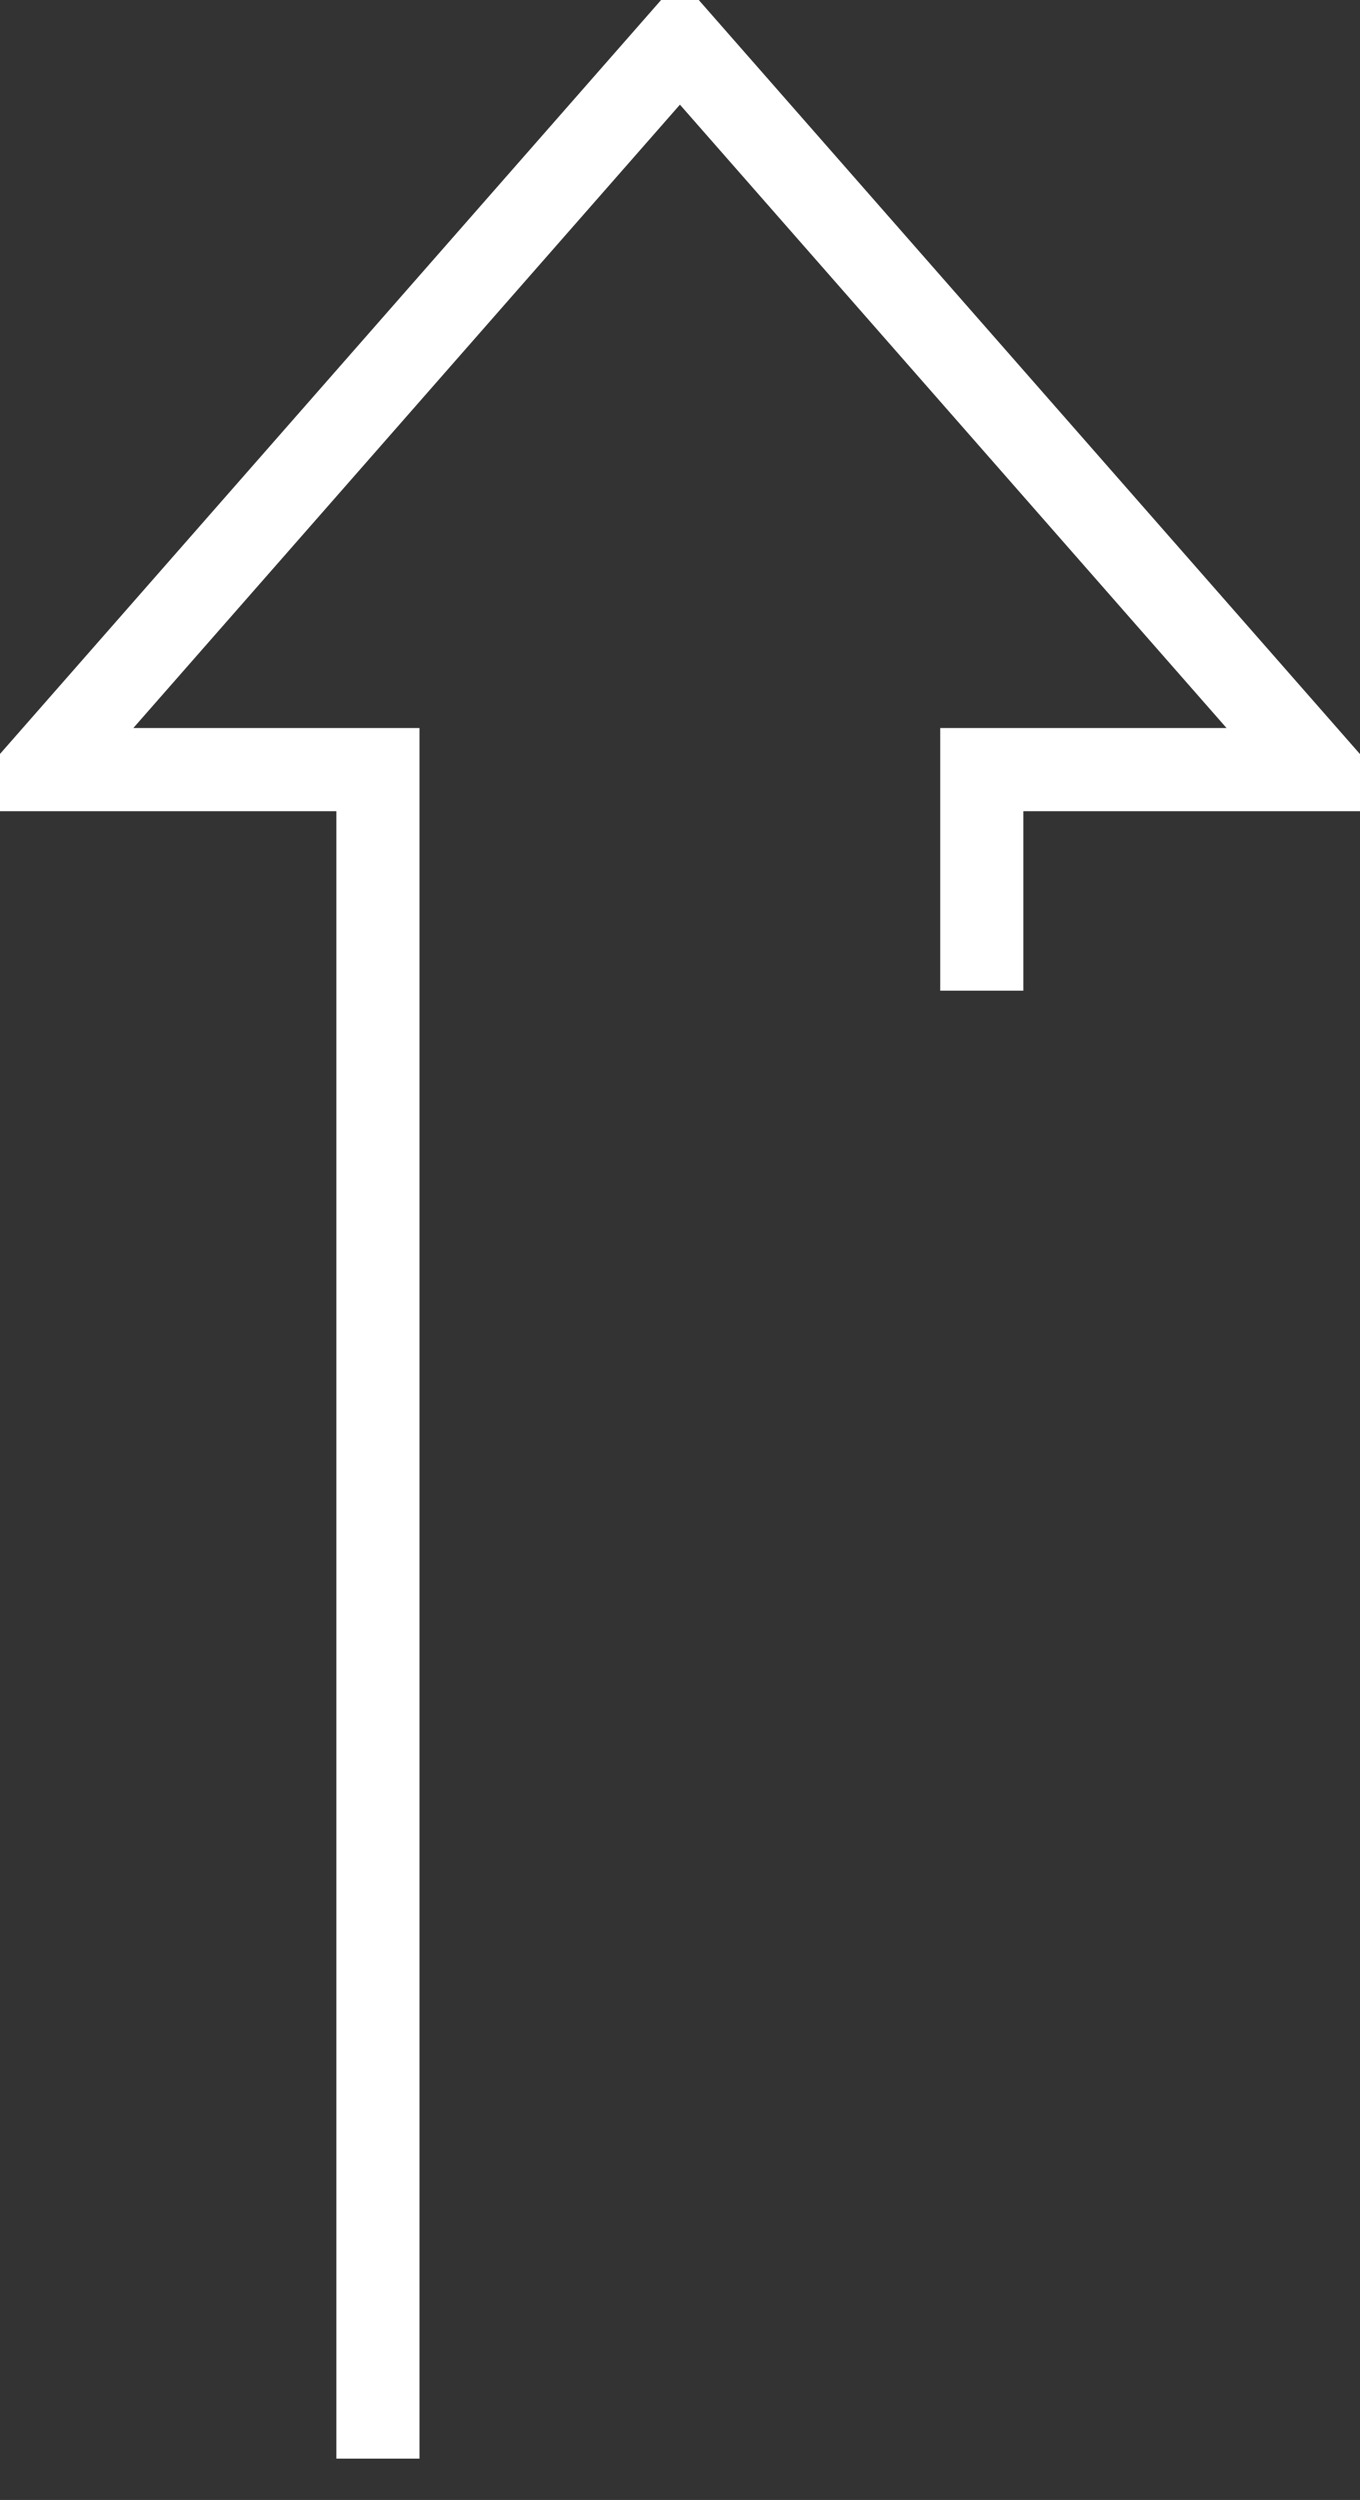
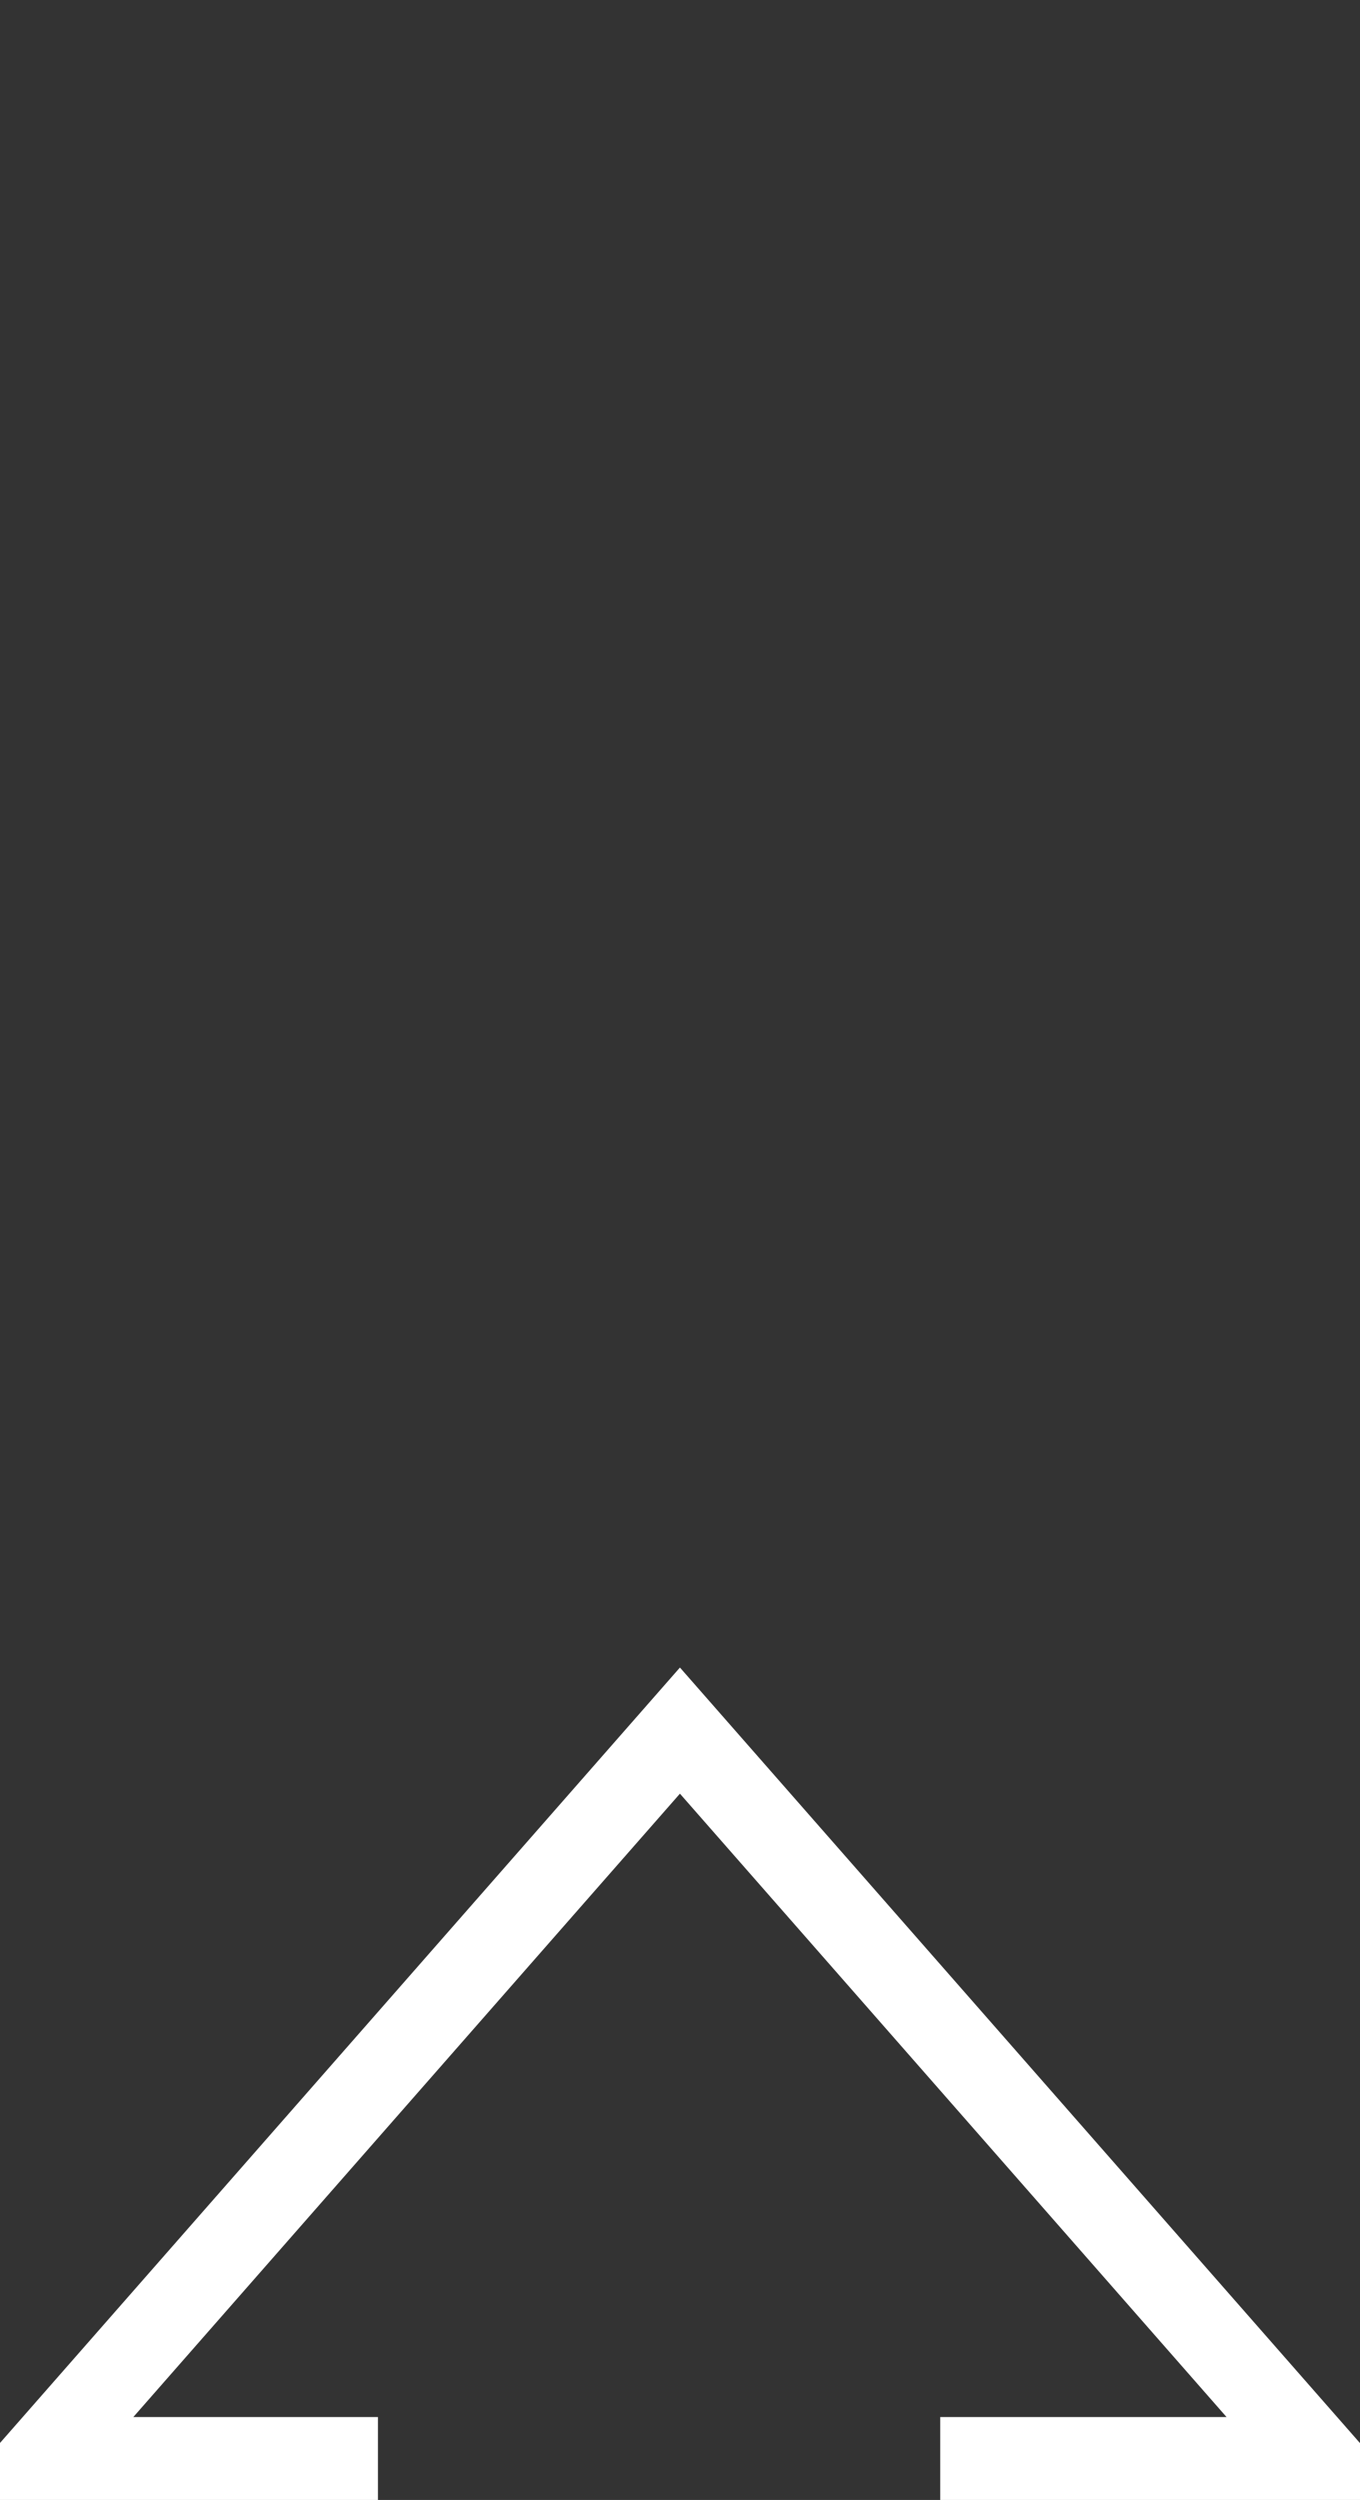
<svg xmlns="http://www.w3.org/2000/svg" version="1.1" width="20.45" height="37.57" viewBox="-0.625 -0.625 20.45 37.57">
  <rect x="-0.625" y="-0.625" width="20.45" height="37.57" fill="#333333" stroke="none" />
  <g>
    <g transform="matrix(1, 0, 0, 1, 0, 0)">
-       <path d="M5.058,36.324v-25.383h-5.058l9.599,-10.941l9.599,10.941h-5.06v3.322" transform="matrix(1,0,0,1,0,0)" fill-rule="nonzero" fill-opacity="0" stroke-miterlimit="28.96" stroke-linejoin="ROUND" stroke-linecap="ROUND" stroke-width="1.25" stroke="#ffffff" />
+       <path d="M5.058,36.324h-5.058l9.599,-10.941l9.599,10.941h-5.06v3.322" transform="matrix(1,0,0,1,0,0)" fill-rule="nonzero" fill-opacity="0" stroke-miterlimit="28.96" stroke-linejoin="ROUND" stroke-linecap="ROUND" stroke-width="1.25" stroke="#ffffff" />
    </g>
  </g>
</svg>